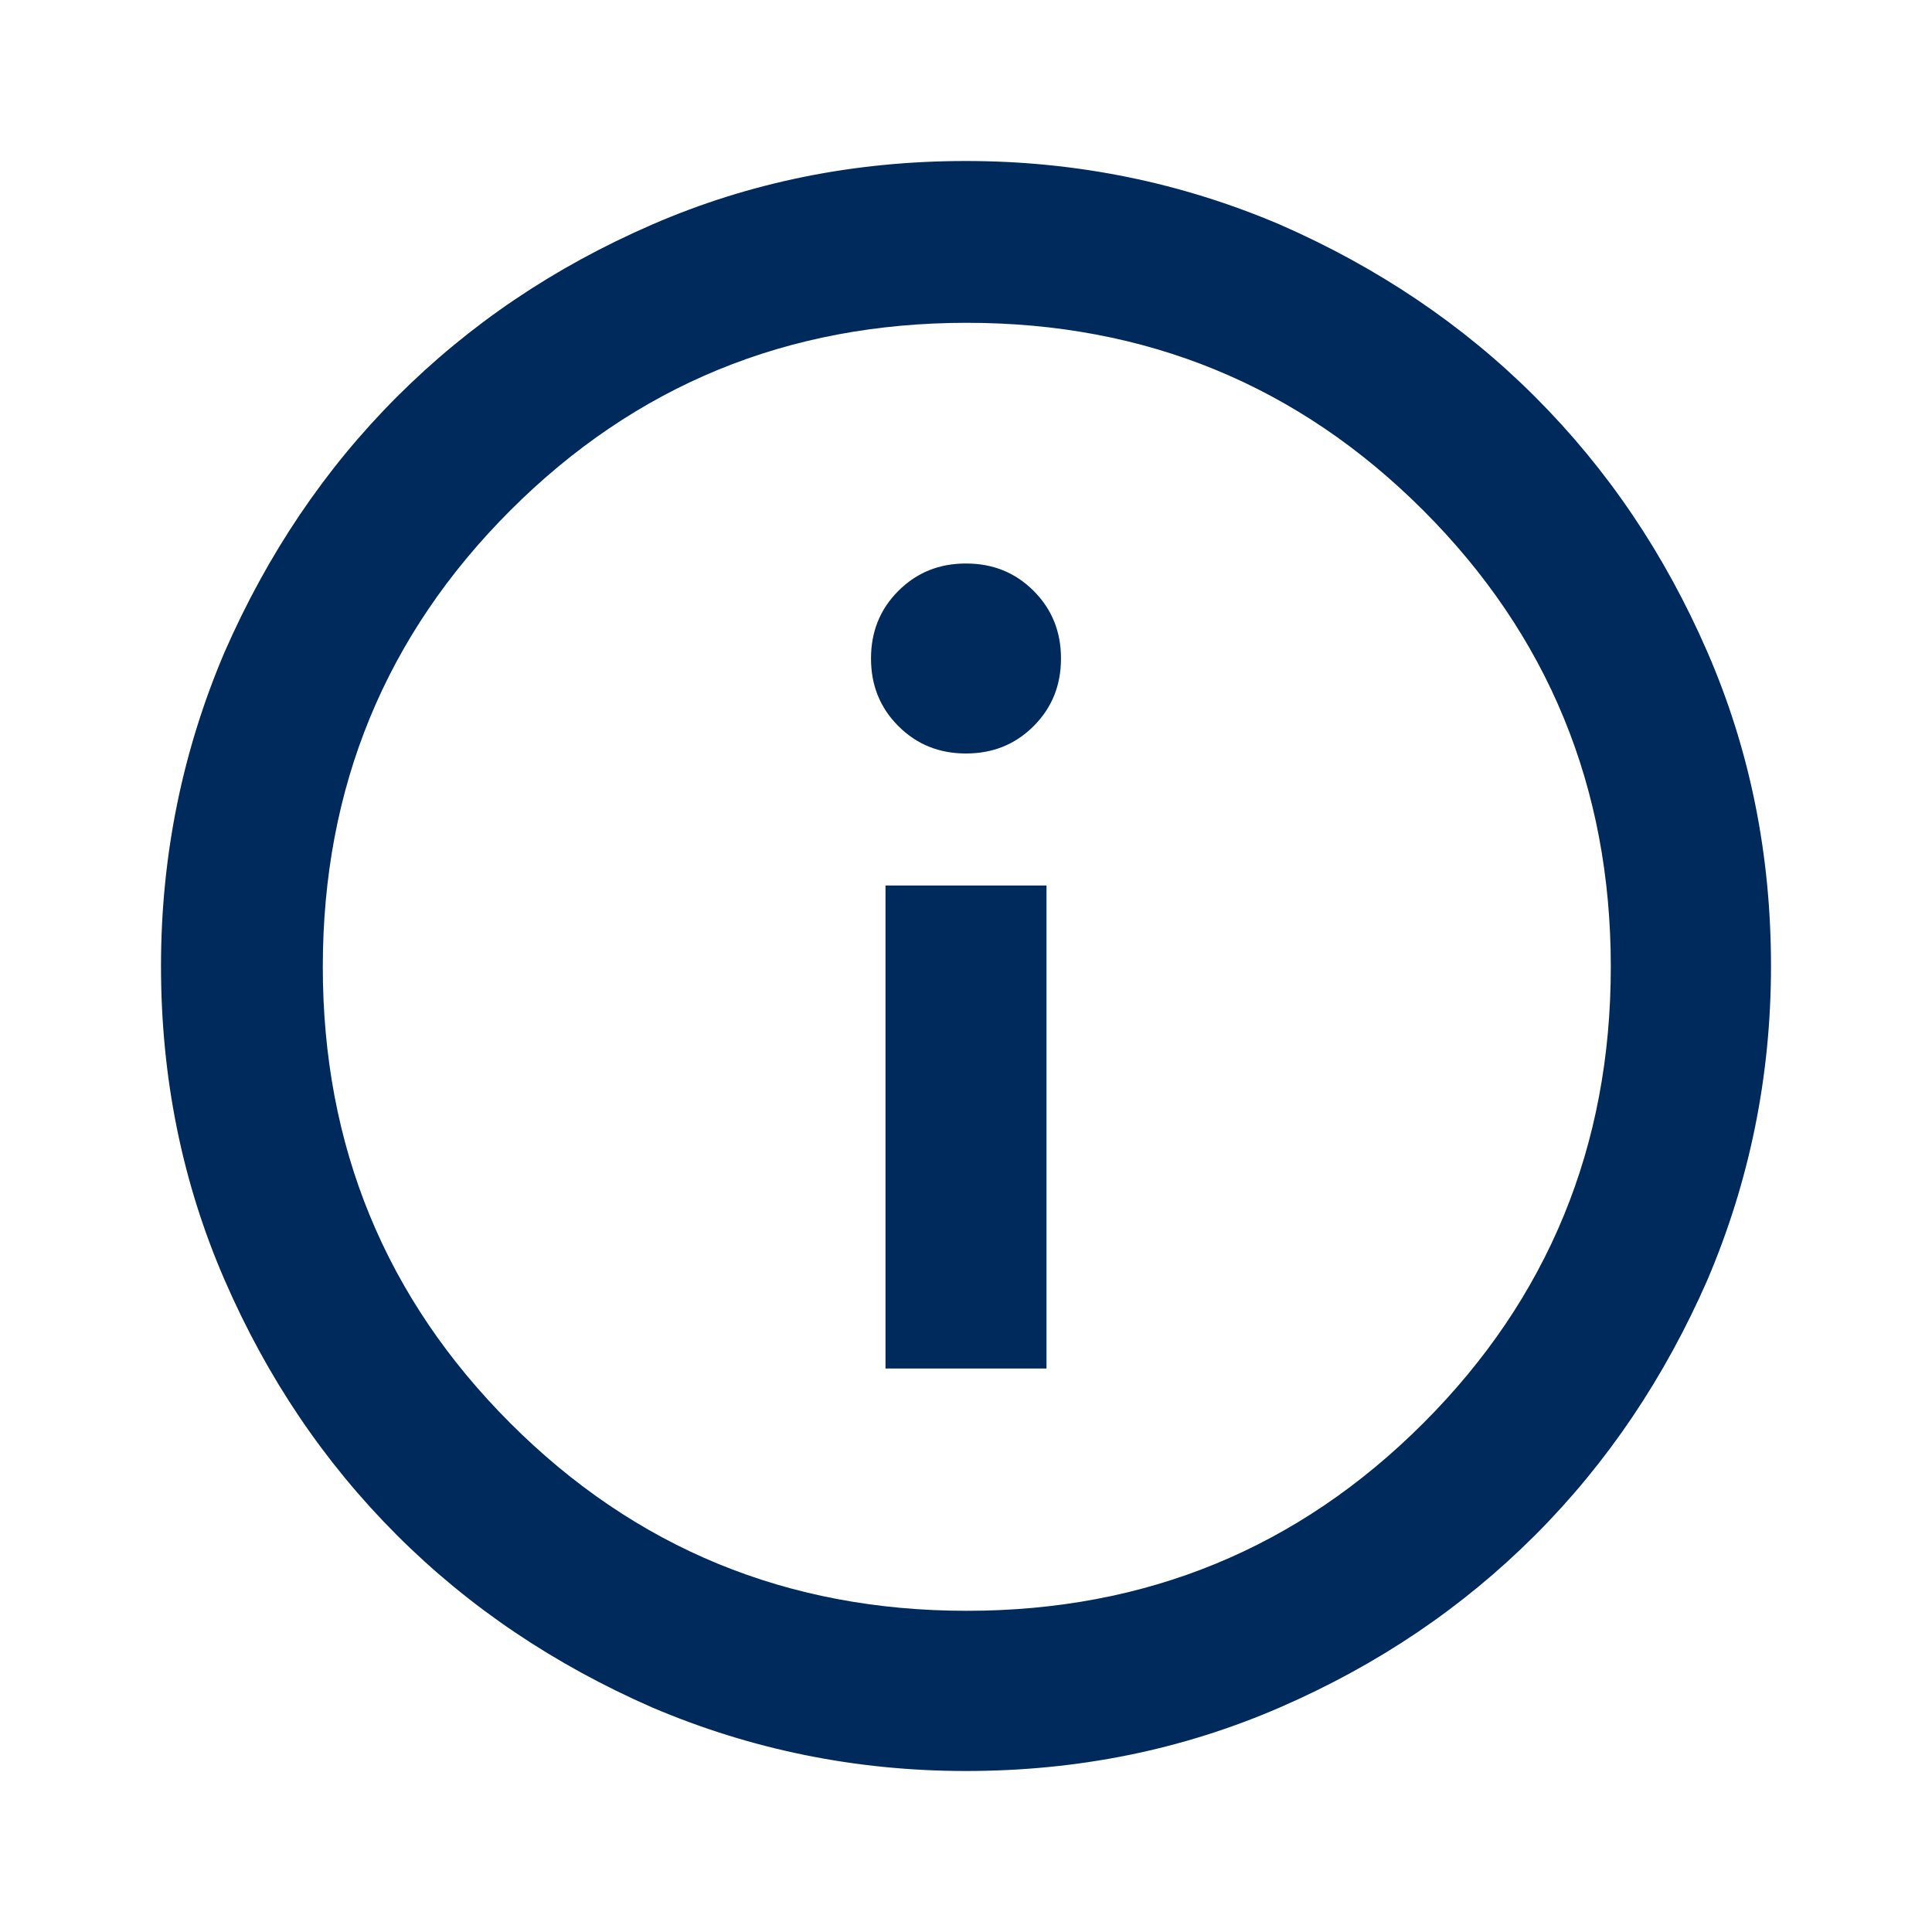
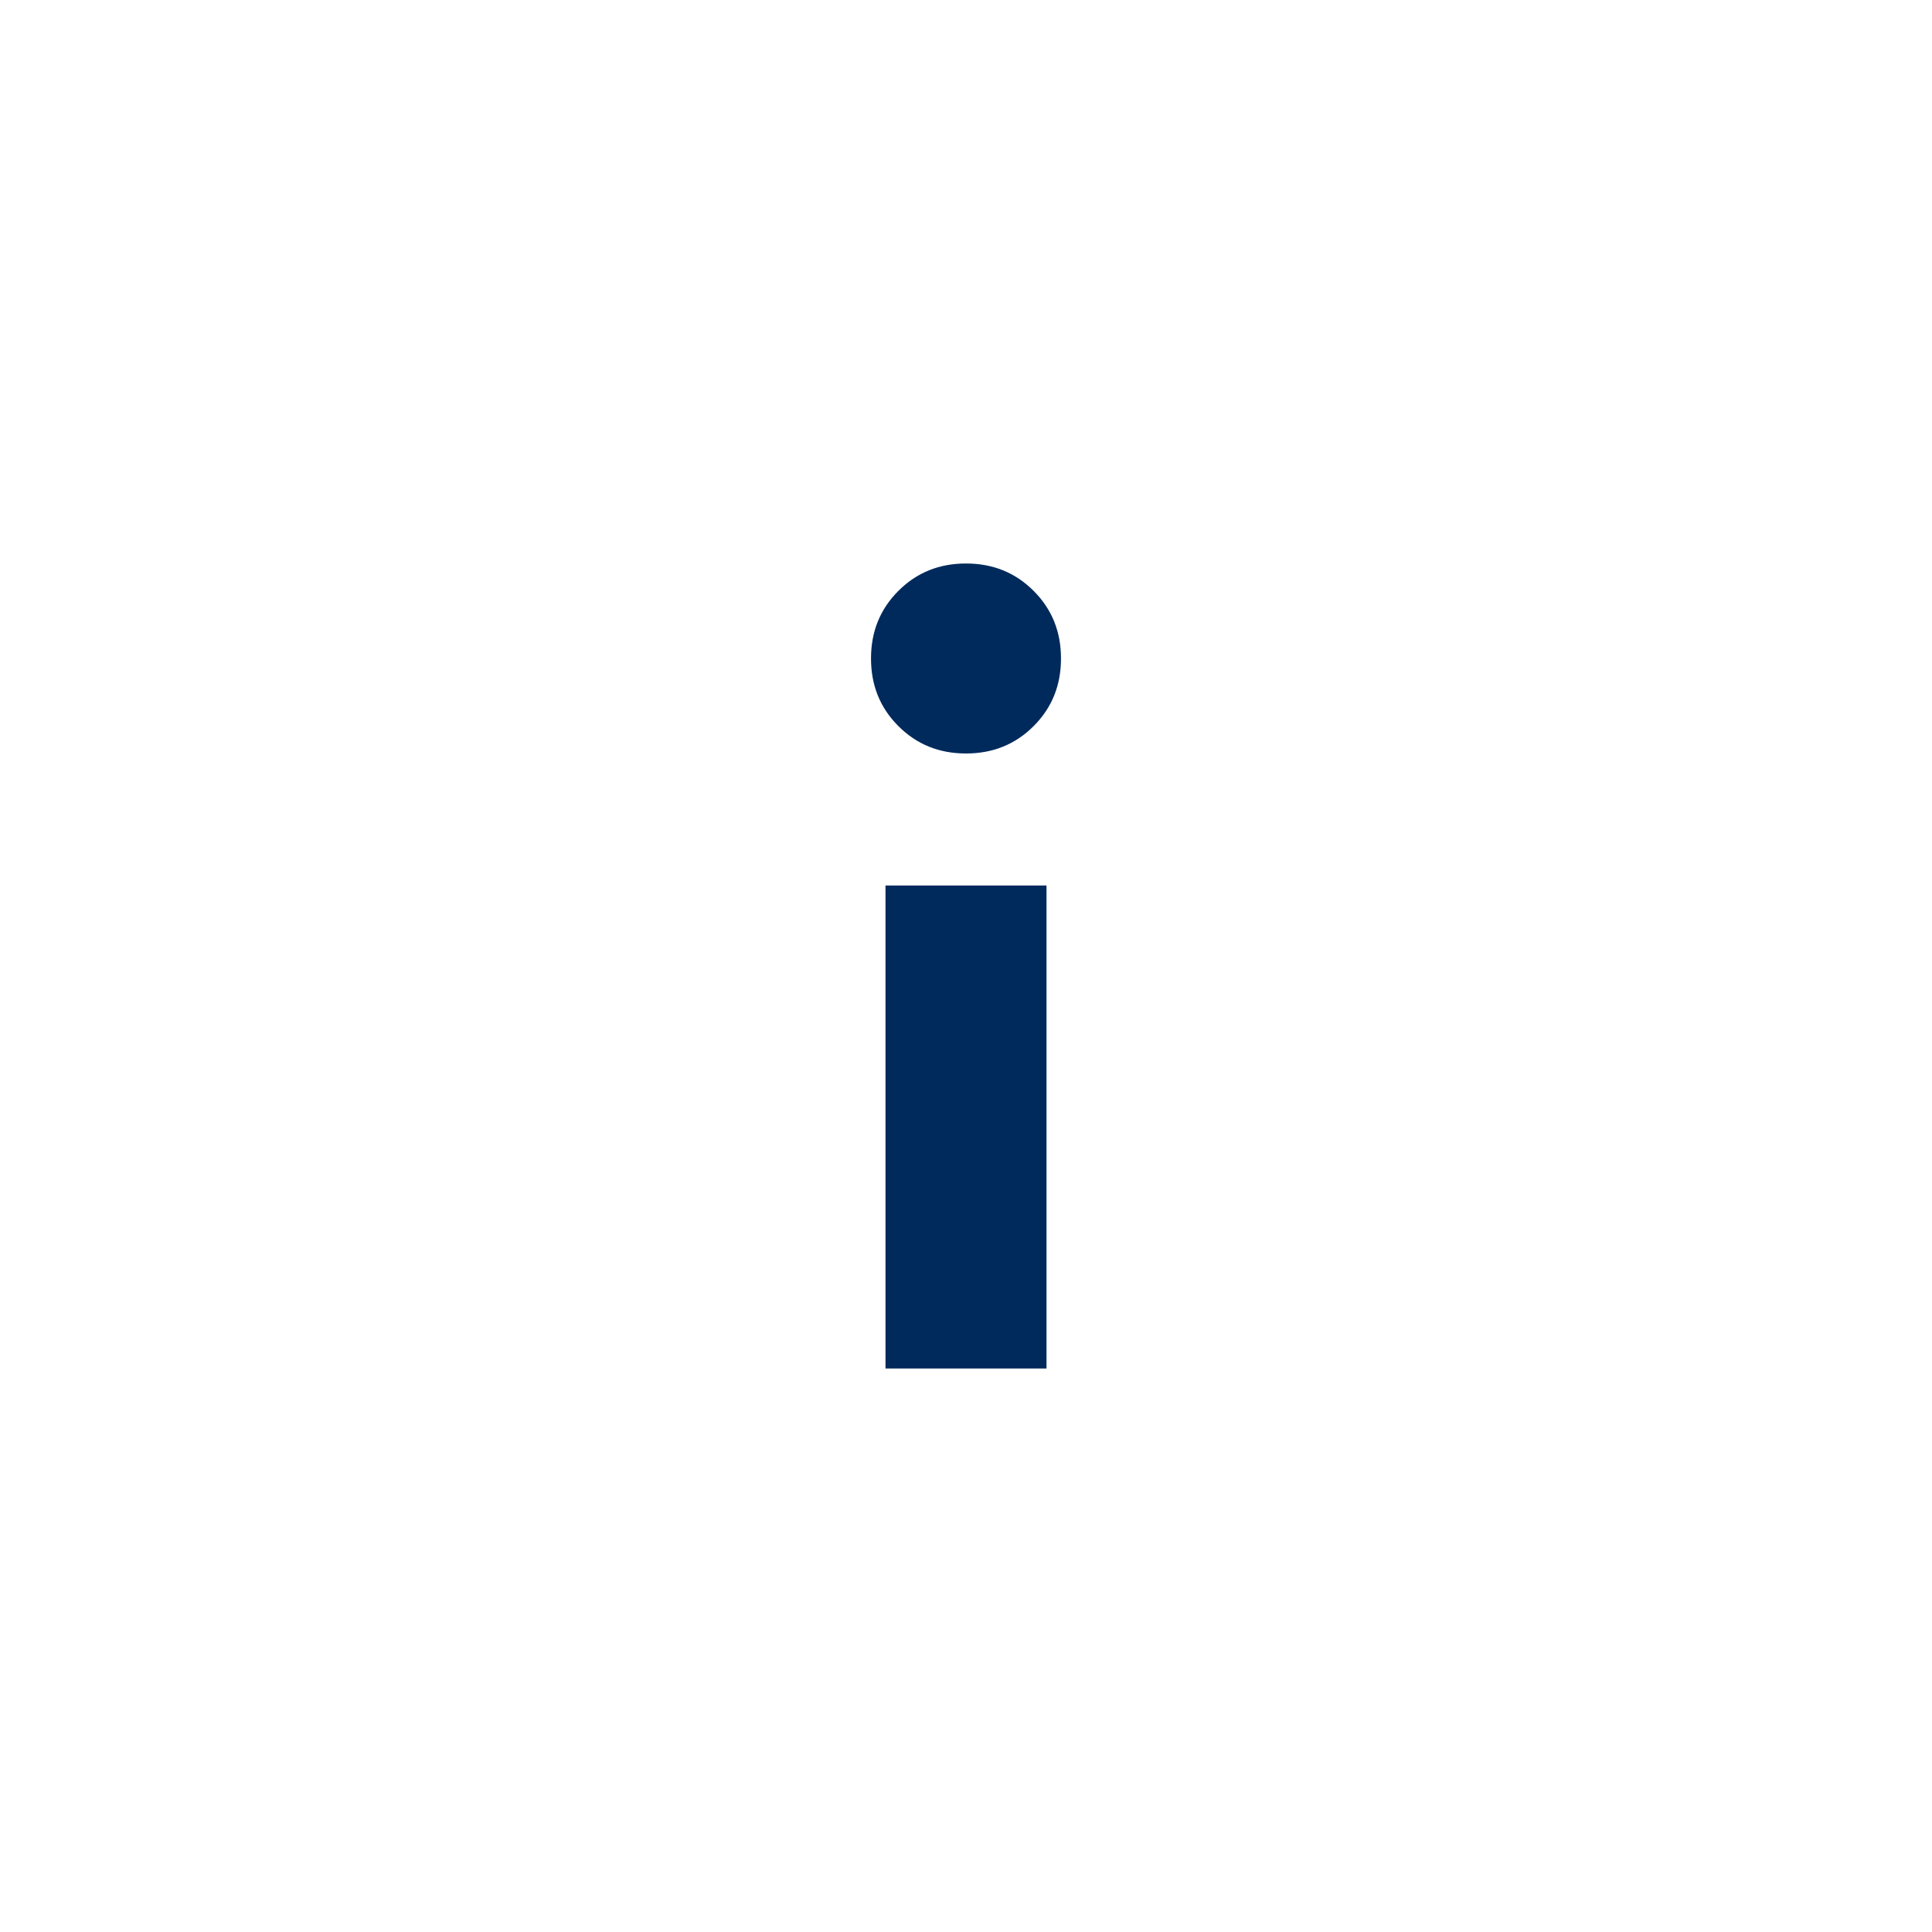
<svg xmlns="http://www.w3.org/2000/svg" id="Laag_1" data-name="Laag 1" viewBox="0 0 24 24">
  <defs>
    <style>
      .cls-1 {
        fill: #002a5c;
      }
    </style>
  </defs>
  <rect class="cls-1" x="11" y="11" width="2" height="6" />
  <path class="cls-1" d="M12,7c-.33,0-.61.11-.84.34s-.34.51-.34.84.11.61.34.84.51.34.84.34.61-.11.84-.34.34-.51.34-.84-.11-.61-.34-.84-.51-.34-.84-.34Z" />
-   <path class="cls-1" d="M21.21,8.1c-.53-1.22-1.24-2.27-2.14-3.17-.9-.9-1.96-1.61-3.17-2.14-1.22-.52-2.52-.79-3.9-.79s-2.68.26-3.9.79c-1.22.53-2.27,1.24-3.17,2.14-.9.9-1.61,1.96-2.14,3.17-.52,1.22-.79,2.52-.79,3.9s.26,2.68.79,3.9c.53,1.22,1.24,2.27,2.14,3.17.9.9,1.96,1.61,3.17,2.14,1.22.52,2.52.79,3.9.79s2.68-.26,3.9-.79c1.22-.53,2.27-1.24,3.17-2.14.9-.9,1.61-1.96,2.14-3.17.52-1.22.79-2.52.79-3.9s-.26-2.68-.79-3.9ZM17.68,17.68c-1.55,1.55-3.44,2.33-5.67,2.33s-4.12-.78-5.67-2.33-2.33-3.44-2.33-5.67.78-4.12,2.33-5.67,3.44-2.33,5.67-2.33,4.12.78,5.67,2.33,2.33,3.44,2.33,5.67-.78,4.12-2.33,5.67Z" />
</svg>